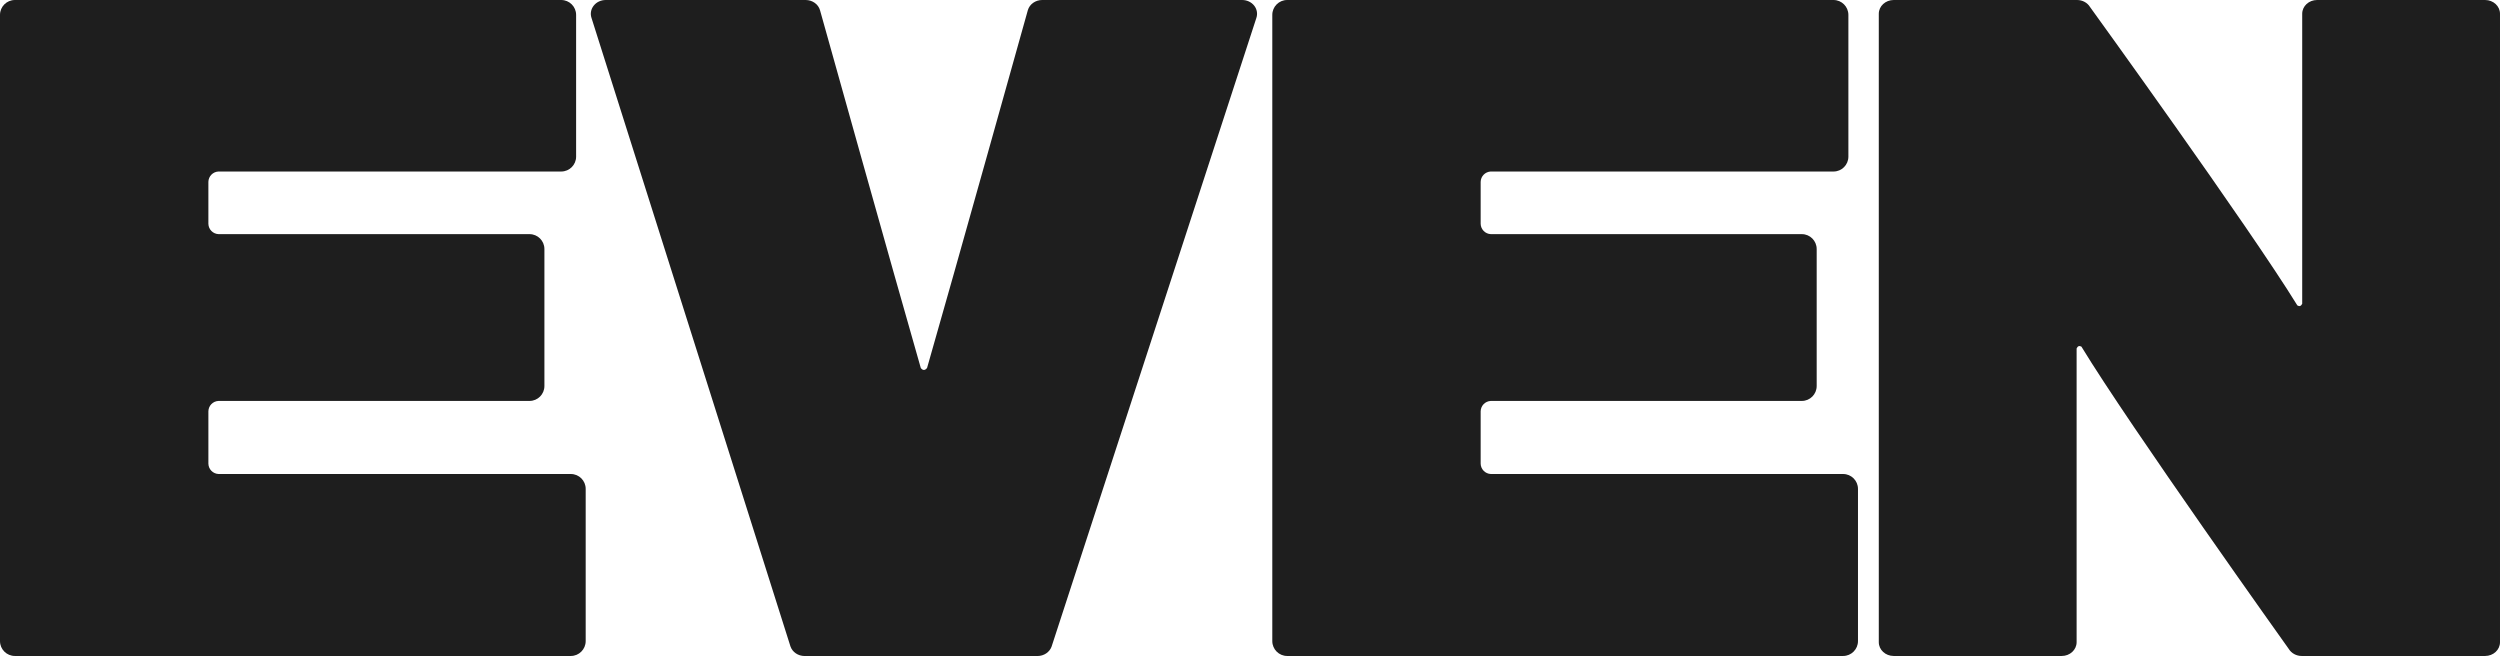
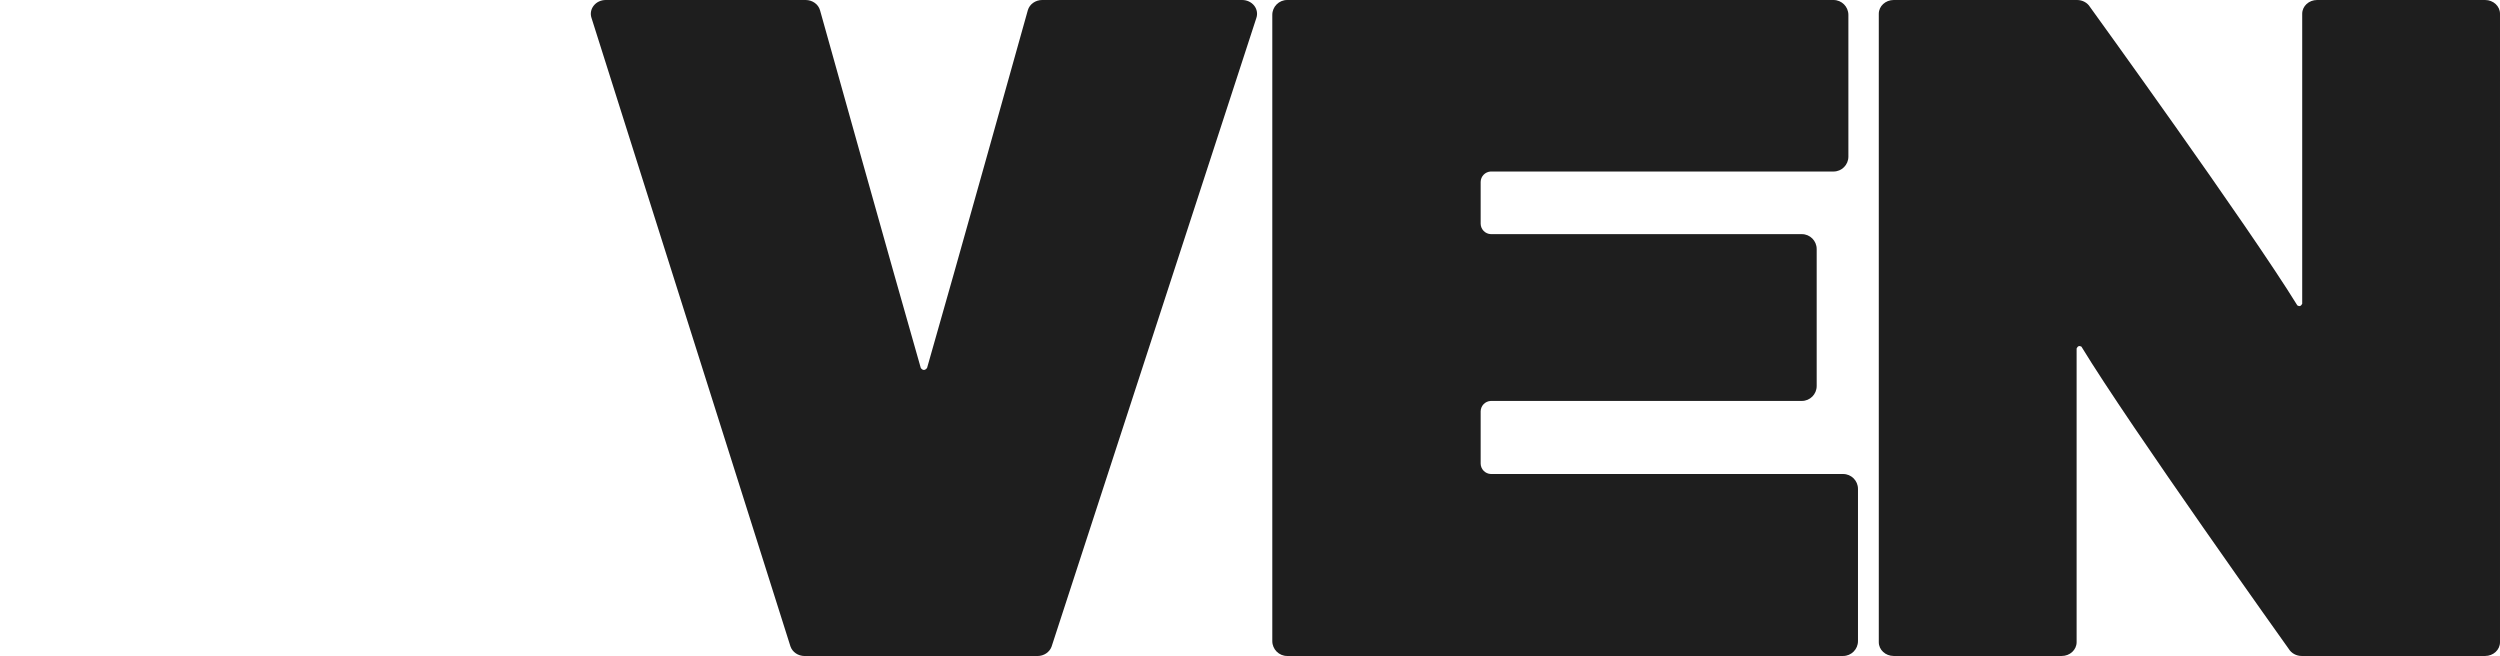
<svg xmlns="http://www.w3.org/2000/svg" version="1.1" id="レイヤー_1" x="0px" y="0px" width="110px" height="28.864px" viewBox="0 0 110 28.864" style="enable-background:new 0 0 110 28.864;" xml:space="preserve">
  <style type="text/css">

	.st0{fill:#1E1E1E;}

</style>
  <g>
-     <path class="st0" d="M25.115,20.856H9.614c-0.244-0.011-0.439-0.208-0.445-0.454v-2.306c0.005-0.246,0.2-0.444,0.444-0.455h13.686   c0.362,0,0.655-0.294,0.655-0.656v-6.027c0-0.362-0.293-0.656-0.655-0.656H9.617c-0.246-0.009-0.442-0.207-0.448-0.454V8   c0.006-0.243,0.196-0.438,0.436-0.453h15.088c0.362,0,0.656-0.293,0.656-0.655V0.655C25.349,0.293,25.055,0,24.692,0H0.655   C0.294,0,0,0.293,0,0.655v27.553c0,0.362,0.294,0.655,0.655,0.655h24.46c0.362,0,0.655-0.293,0.655-0.655v-6.697   C25.771,21.149,25.478,20.856,25.115,20.856" />
    <path class="st0" d="M81.096,20.856H65.595c-0.245-0.011-0.44-0.208-0.446-0.454v-2.306c0.006-0.246,0.2-0.444,0.445-0.455h13.686   c0.361,0,0.654-0.294,0.654-0.656v-6.027c0-0.362-0.293-0.656-0.654-0.656H65.598c-0.246-0.009-0.443-0.207-0.449-0.454V8   c0.006-0.243,0.197-0.438,0.437-0.453h15.089c0.361,0,0.654-0.293,0.654-0.655V0.655C81.328,0.293,81.035,0,80.674,0H56.636   c-0.361,0-0.655,0.293-0.655,0.655v27.553c0,0.362,0.294,0.655,0.655,0.655h24.46c0.361,0,0.655-0.293,0.655-0.655v-6.697   C81.751,21.149,81.457,20.856,81.096,20.856" />
    <path class="st0" d="M55.186,0.25C55.062,0.093,54.865,0,54.655,0h-8.798c-0.297,0-0.557,0.185-0.633,0.451   c0,0-3.254,11.64-4.433,15.738c-0.089,0.117-0.188,0.118-0.276,0.004c-1.177-4.092-4.434-15.742-4.434-15.742   C36.006,0.185,35.746,0,35.448,0h-8.796c-0.21,0-0.406,0.092-0.529,0.249c-0.124,0.156-0.159,0.357-0.096,0.542l8.753,27.651   c0.087,0.252,0.339,0.423,0.625,0.423h10.243c0.283,0,0.535-0.169,0.623-0.418l9.007-27.651C55.343,0.61,55.309,0.408,55.186,0.25" />
    <path class="st0" d="M109.345,0h-7.393c-0.362,0-0.655,0.271-0.655,0.606v12.759c-0.048,0.104-0.123,0.13-0.214,0.073   C98.961,9.988,91.96,0.307,91.96,0.307C91.844,0.117,91.626,0,91.391,0h-8.068c-0.362,0-0.656,0.271-0.656,0.606v27.651   c0,0.335,0.294,0.606,0.656,0.606h7.392c0.362,0,0.656-0.271,0.656-0.606V15.333c0.047-0.106,0.121-0.134,0.212-0.081   c2.12,3.488,9.123,13.301,9.123,13.301c0.116,0.191,0.334,0.31,0.571,0.31h8.068c0.362,0,0.655-0.271,0.655-0.606V0.606   C110,0.271,109.707,0,109.345,0" />
  </g>
</svg>